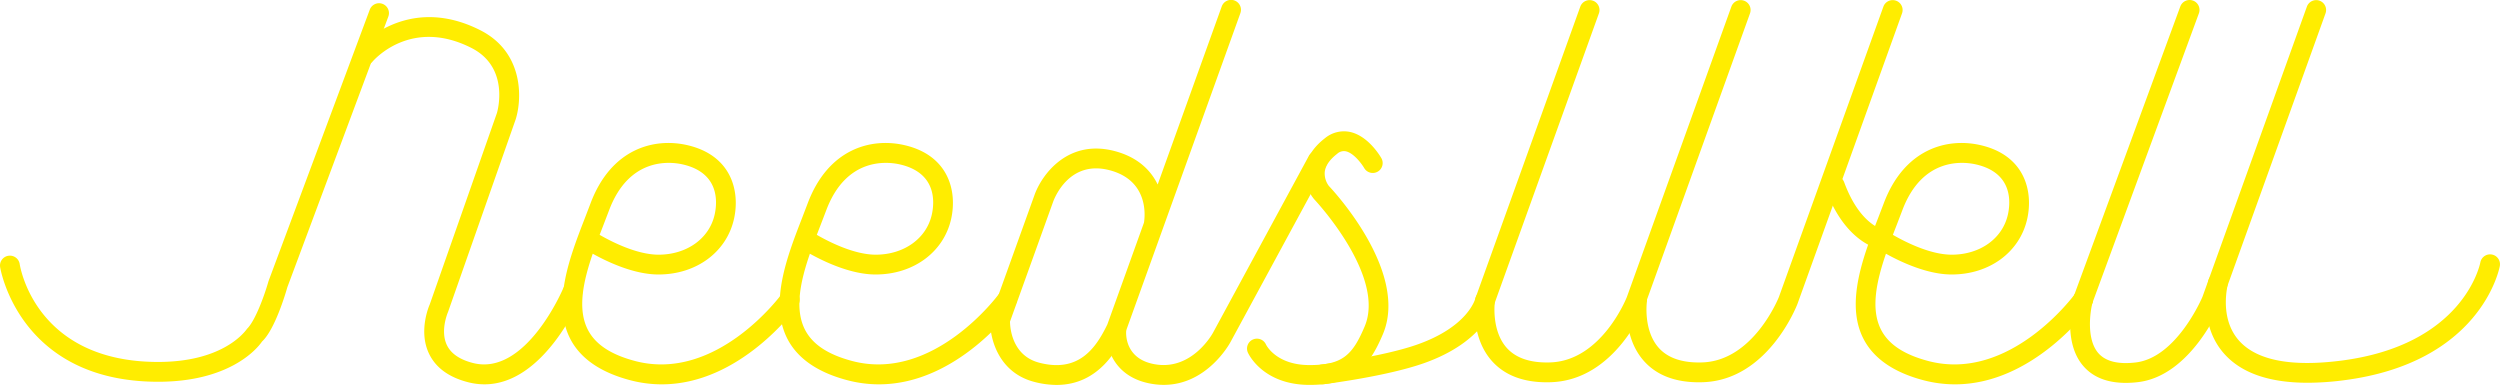
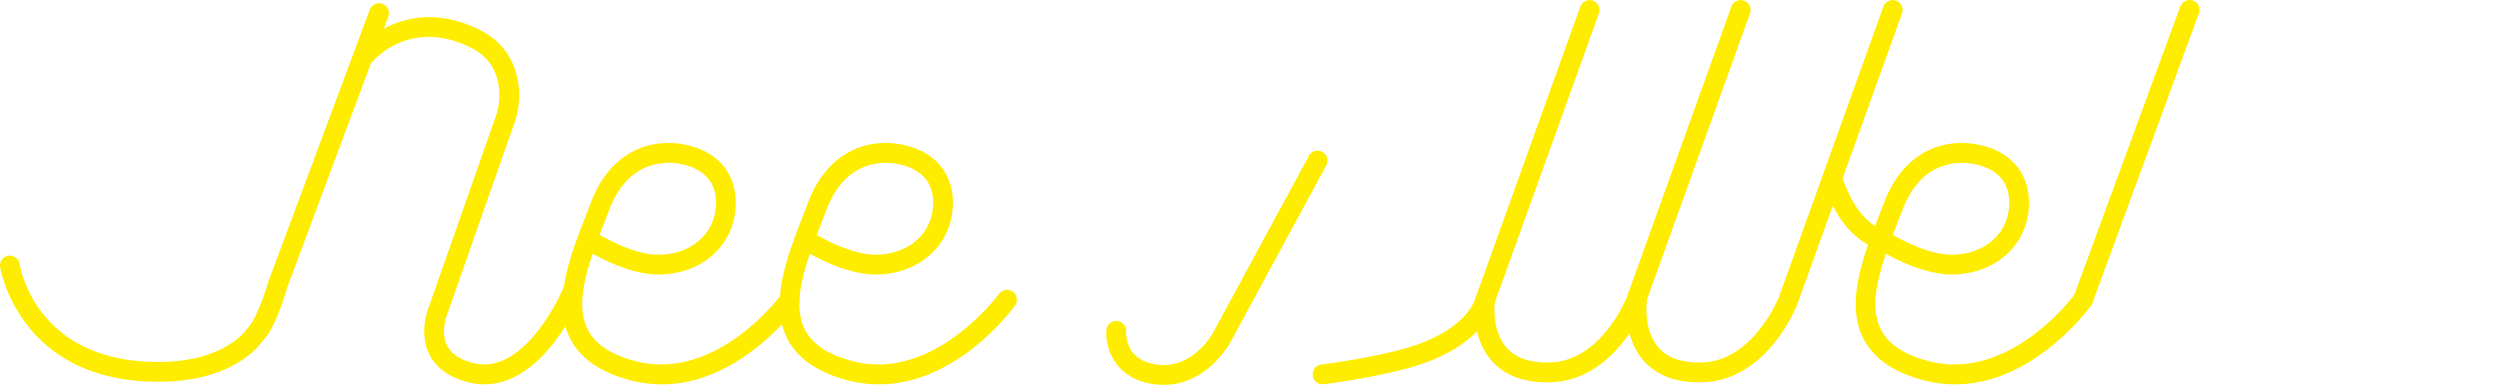
<svg xmlns="http://www.w3.org/2000/svg" width="883.415" height="136.021" viewBox="0 0 883.415 136.021">
  <g id="グループ_25" data-name="グループ 25" transform="translate(56.5 -192.514)">
    <g id="グループ_24" data-name="グループ 24" transform="translate(-53 196.014)">
      <path id="パス_10" data-name="パス 10" d="M-16.468,329.487c-49.239,0-55.8-40.144-55.86-40.549a3.5,3.5,0,0,1,2.936-3.972,3.5,3.5,0,0,1,3.986,2.928c.219,1.412,5.866,34.593,48.938,34.593,21.968,0,30.017-9.77,31.408-11.728,2.817-2.743,6.032-11.387,7.587-16.848l35.784-95.938a3.5,3.5,0,0,1,6.558,2.447l-35.7,95.673c-.627,2.245-4.42,14.98-8.934,19.172C18.2,318.253,8.3,329.487-16.468,329.487Z" transform="translate(68.866 -198.087)" fill="#ffed00" />
-       <path id="パス_11" data-name="パス 11" d="M975.158,356.267c-13.281,0-23.055-3.3-29.147-9.874-8.351-9.006-6.995-21.062-6.024-25.827h0a3.5,3.5,0,0,1,6.713-.861,4.349,4.349,0,0,1,.143,2.258c-.755,3.706-1.848,13.042,4.3,19.67,6.247,6.737,18.24,9.039,35.648,6.844,43.12-5.439,49.164-33.562,49.4-34.757a3.5,3.5,0,0,1,6.876,1.311c-.263,1.4-7,34.286-55.4,40.391A100.383,100.383,0,0,1,975.158,356.267Z" transform="translate(-163.215 -224.513)" fill="#ffed00" />
      <path id="パス_12" data-name="パス 12" d="M136.187,331.861a23.365,23.365,0,0,1-5.818-.749c-6.753-1.73-11.383-5.107-13.762-10.038-3.886-8.056.054-17.046.223-17.425l23.752-67.668c.154-.522,4.668-16.053-9.04-23-21.294-10.786-34.383,4.218-34.93,4.862a3.5,3.5,0,0,1-5.364-4.5c.168-.2,17.1-19.961,43.457-6.609,15.219,7.708,14.846,23.933,12.523,31.436l-23.9,68.063c-.131.322-2.883,6.729-.4,11.826,1.447,2.968,4.534,5.076,9.178,6.265,18.686,4.786,31.779-26.1,31.909-26.415a3.5,3.5,0,0,1,6.466,2.682C169.908,301.98,157.26,331.861,136.187,331.861Z" transform="translate(31.517 -199.554)" fill="#ffed00" />
      <path id="パス_13" data-name="パス 13" d="M813.7,345.11a43.851,43.851,0,0,1-11.305-1.493c-10.453-2.777-17.551-7.72-21.1-14.692-4.977-9.786-2.2-21.974,1.7-33.167-4.111-2.191-10.549-7.422-15.039-19.646a3.5,3.5,0,1,1,6.571-2.414c3.5,9.531,8.043,13.681,10.913,15.445q.523-1.36,1.037-2.681l1.982-5.173c7.25-19.451,22.478-23.441,34.311-20.689,15.559,3.617,18.59,16.242,16.458,25.955-2.59,11.8-13.32,19.732-26.7,19.738-8.7.006-18.176-4.514-23.239-7.343-3.345,9.732-5.464,19.515-1.758,26.8,2.641,5.193,8.089,8.824,16.655,11.1,28.925,7.685,51.667-23.36,51.893-23.675a3.5,3.5,0,0,1,5.682,4.089C860.849,318.541,841.368,345.11,813.7,345.11ZM791.74,292.28c4.1,2.377,13.092,7.013,20.783,7.013h.008c10.014,0,18-5.727,19.865-14.239.944-4.3,1.741-14.627-11.206-17.637-4.336-1.008-19.037-2.811-26.166,16.316l-2.015,5.26Q792.379,290.62,791.74,292.28Z" transform="translate(-126.357 -212.797)" fill="#ffed00" />
      <path id="パス_14" data-name="パス 14" d="M629.344,329.343c-8.39,0-14.891-2.51-19.342-7.472-7.75-8.639-6.012-21.383-5.934-21.922a3.5,3.5,0,0,1,6.93.991c-.014.1-1.327,10.114,4.241,16.285,3.269,3.624,8.45,5.337,15.394,5.094,18.141-.637,26.937-22.9,27.024-23.129l36.932-102.618a3.5,3.5,0,0,1,6.586,2.37l-36.96,102.693c-.45,1.169-10.626,26.883-33.337,27.68Q630.1,329.343,629.344,329.343Z" transform="translate(-86.268 -197.757)" fill="#ffed00" />
      <path id="パス_15" data-name="パス 15" d="M699.059,329.343c-8.39,0-14.891-2.51-19.342-7.471-7.75-8.639-6.012-21.383-5.934-21.922a3.5,3.5,0,0,1,6.93.991c-.014.1-1.327,10.114,4.241,16.286,3.269,3.624,8.449,5.337,15.394,5.094,18.065-.634,26.938-22.909,27.026-23.134L764.3,196.572a3.5,3.5,0,0,1,6.586,2.37L733.93,301.635c-.45,1.169-10.626,26.883-33.337,27.68Q699.816,329.343,699.059,329.343Z" transform="translate(-102.261 -197.757)" fill="#ffed00" />
-       <path id="パス_16" data-name="パス 16" d="M896.583,329.554c-6.554,0-11.6-2.006-15.023-5.989-7.557-8.782-3.624-23.673-3.453-24.3a3.5,3.5,0,0,1,6.757,1.83c-.887,3.309-2.253,12.979,2.013,17.919,2.532,2.931,6.965,4.052,13.176,3.329,14.59-1.7,23.559-23.01,23.648-23.225l36.9-102.544a3.5,3.5,0,0,1,6.586,2.37l-36.96,102.693c-.481,1.179-10.673,25.485-29.369,27.659A37.088,37.088,0,0,1,896.583,329.554Z" transform="translate(-148.915 -197.757)" fill="#ffed00" />
      <path id="パス_17" data-name="パス 17" d="M533.088,330.048a3.5,3.5,0,0,1-.427-6.974c.211-.026,21.263-2.671,33.684-7,18.014-6.281,20.64-16.009,20.743-16.42l37.074-103.081a3.5,3.5,0,0,1,6.586,2.37l-36.96,102.693c0,.122-3.124,13.37-25.14,21.047-13.128,4.577-34.235,7.228-35.127,7.339A3.535,3.535,0,0,1,533.088,330.048Z" transform="translate(-69.232 -197.757)" fill="#ffed00" />
      <path id="線_1" data-name="線 1" d="M0,105.925a3.492,3.492,0,0,1-1.208-.216,3.5,3.5,0,0,1-2.077-4.493L34.376-1.208a3.5,3.5,0,0,1,4.493-2.077,3.5,3.5,0,0,1,2.077,4.493L3.285,103.632A3.5,3.5,0,0,1,0,105.925Z" transform="translate(732.57)" fill="#ffed00" />
-       <path id="パス_18" data-name="パス 18" d="M405.169,330.277a31.323,31.323,0,0,1-7.884-1.072c-12.97-3.369-15.862-15.919-15.58-22.083l.024-.528,15.6-43.339c2.566-7.284,11.8-19.957,28.333-15.623,8.158,2.139,12.785,6.778,15.227,11.823l22.621-62.883a3.5,3.5,0,1,1,6.586,2.37l-27.334,75.95-.021.059L429.555,311.58C427.09,316.743,420.582,330.277,405.169,330.277ZM388.7,307.909c.035,2.316.763,12.031,10.349,14.521,13.744,3.57,19.876-4.847,24.063-13.552l12.938-35.967c.354-2.2,1.757-14.858-12.162-18.507-14.142-3.707-19.413,9.674-19.967,11.212Z" transform="translate(-35.302 -197.757)" fill="#ffed00" />
      <path id="パス_19" data-name="パス 19" d="M455.272,346.106a24.945,24.945,0,0,1-3.226-.212c-14.552-1.894-17.518-13.369-17.052-19.173a3.5,3.5,0,0,1,6.979.538c-.068,1.062-.32,10.224,10.977,11.694,12.469,1.623,19.4-10.7,19.684-11.226l33.9-62.54a3.5,3.5,0,0,1,6.154,3.336l-33.9,62.548C478.431,331.722,470.455,346.1,455.272,346.106Z" transform="translate(-47.523 -213.609)" fill="#ffed00" />
-       <path id="パス_20" data-name="パス 20" d="M521.646,344.078h-.216c-16.348-.062-21.431-10.933-21.639-11.4a3.5,3.5,0,1,1,6.383-2.874c.125.257,3.619,7.226,15.283,7.27,11.729.046,15.327-3.541,19.6-13.662,7.559-17.915-17.585-44.66-17.84-44.928a14.249,14.249,0,0,1-3.245-10.3c.423-4.191,2.8-7.991,7.073-11.3a10.52,10.52,0,0,1,8.658-2.223c6.494,1.29,10.783,8.485,11.251,9.3a3.5,3.5,0,0,1-6.069,3.488c-.789-1.359-3.685-5.364-6.555-5.925a3.513,3.513,0,0,0-3,.9c-2.692,2.083-4.169,4.257-4.392,6.462a7.36,7.36,0,0,0,1.467,4.9c1.053,1.1,28.44,30.214,19.1,52.347C542.6,337.763,537.011,344.077,521.646,344.078Z" transform="translate(-62.325 -211.57)" fill="#ffed00" />
      <path id="パス_21" data-name="パス 21" d="M320.243,345.11a43.838,43.838,0,0,1-11.3-1.493c-10.453-2.777-17.551-7.72-21.1-14.692-6.4-12.59.022-29.153,5.185-42.463l1.982-5.173c7.25-19.451,22.477-23.441,34.311-20.689,15.558,3.617,18.59,16.242,16.458,25.955-2.591,11.8-13.321,19.732-26.7,19.738h-.01c-8.721,0-18.168-4.515-23.229-7.343-3.345,9.732-5.464,19.515-1.758,26.8,2.641,5.193,8.089,8.824,16.655,11.1,28.846,7.664,51.668-23.363,51.895-23.678a3.5,3.5,0,0,1,5.68,4.092C367.392,318.541,347.91,345.107,320.243,345.11Zm-21.96-52.829c4.1,2.378,13.1,7,20.791,7.013,10.013,0,18-5.727,19.865-14.239.944-4.3,1.741-14.627-11.206-17.636-4.336-1.008-19.037-2.811-26.166,16.316l-2.015,5.26Q298.922,290.62,298.283,292.28Z" transform="translate(-13.151 -212.797)" fill="#ffed00" />
      <path id="パス_22" data-name="パス 22" d="M220.663,345.11a43.837,43.837,0,0,1-11.3-1.493c-10.453-2.777-17.551-7.72-21.1-14.692-6.4-12.59.022-29.153,5.185-42.463l1.982-5.173c7.25-19.451,22.477-23.441,34.311-20.689,15.558,3.617,18.59,16.242,16.458,25.955-2.591,11.8-13.32,19.732-26.7,19.738h-.01c-8.721,0-18.168-4.515-23.229-7.343-3.345,9.732-5.464,19.515-1.758,26.8,2.641,5.193,8.089,8.824,16.655,11.1,28.925,7.685,51.667-23.36,51.893-23.675a3.5,3.5,0,0,1,5.682,4.089C267.812,318.541,248.33,345.107,220.663,345.11ZM198.7,292.28c4.1,2.378,13.092,7,20.791,7.013,10.013,0,18-5.727,19.865-14.239.944-4.3,1.741-14.627-11.206-17.636-4.336-1.008-19.037-2.811-26.166,16.316l-2.015,5.26Q199.342,290.62,198.7,292.28Z" transform="translate(9.694 -212.797)" fill="#ffed00" />
    </g>
  </g>
</svg>